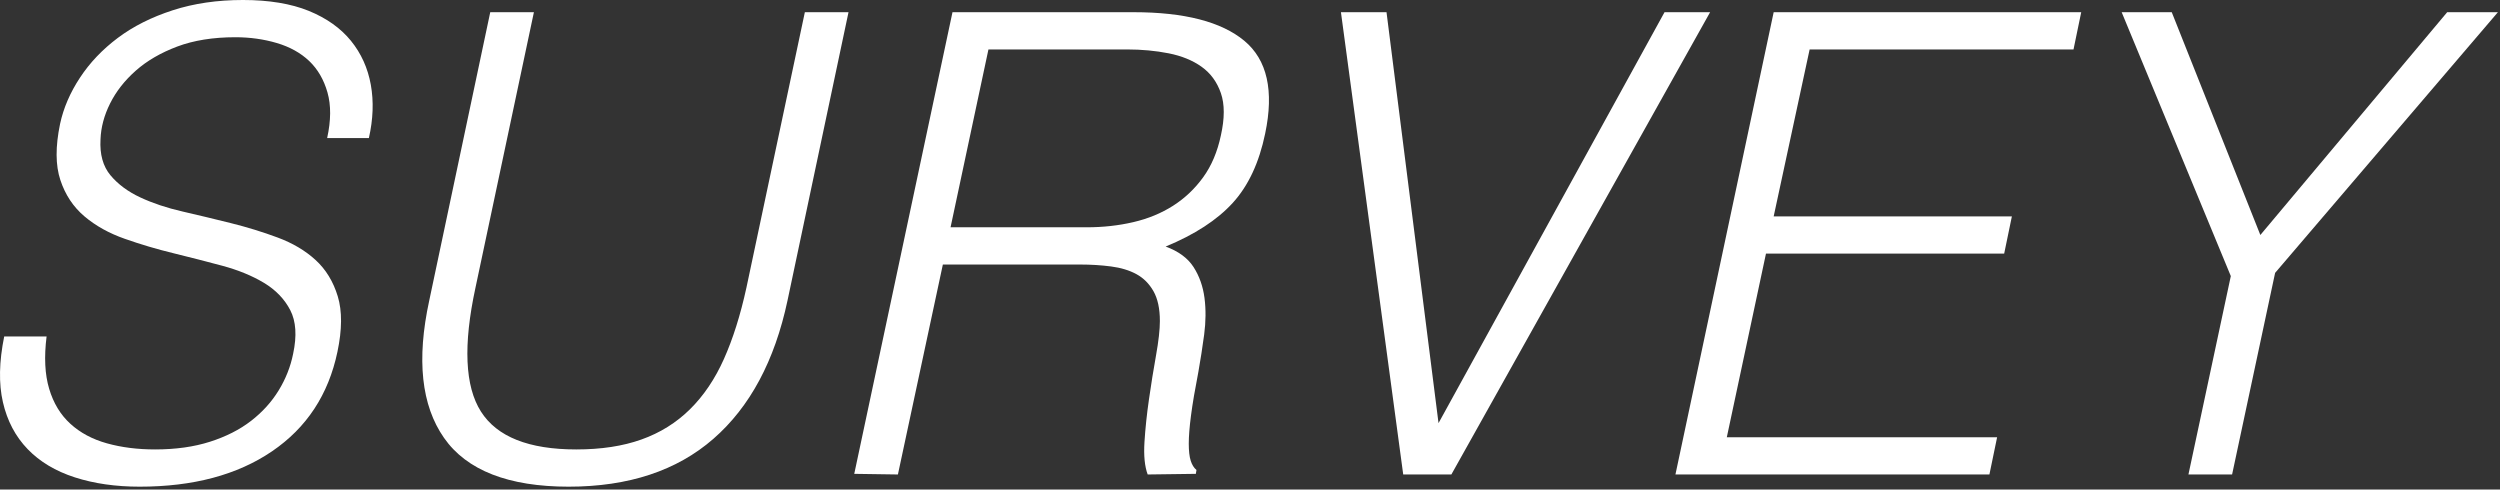
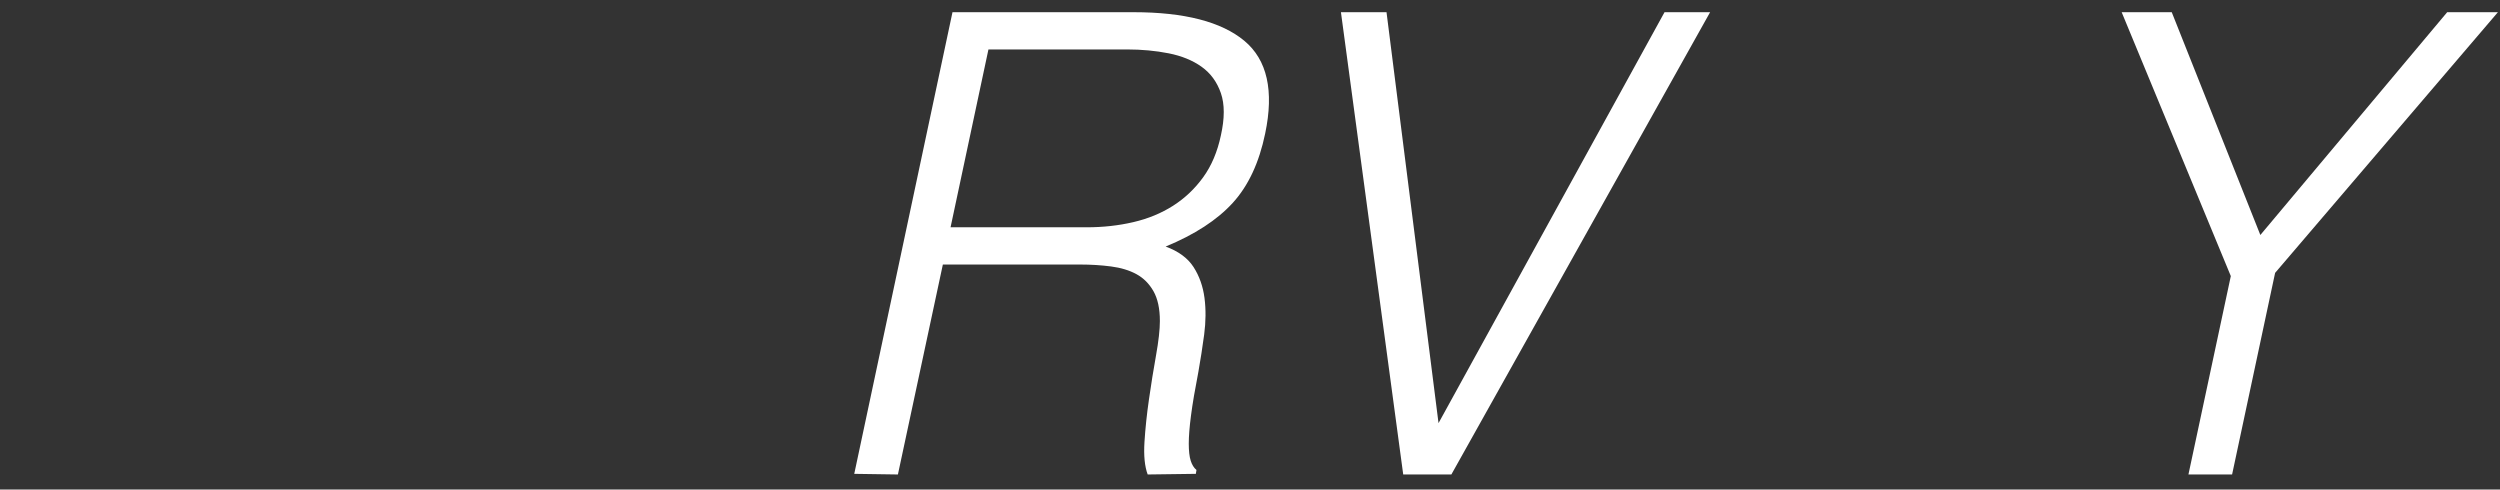
<svg xmlns="http://www.w3.org/2000/svg" id="_レイヤー_1" width="623" height="122" viewBox="0 0 623 122">
  <rect x="0" y="0" width="623" height="122" fill="#333333" stroke="none" />
  <defs>
    <style>.cls-1{fill:#fff;}</style>
  </defs>
-   <path class="cls-1" d="m11.61,83.84c-.64,5.12-.43,9.47.64,13.04,1.06,3.57,2.82,6.48,5.28,8.72,2.45,2.24,5.49,3.87,9.12,4.88,3.62,1.01,7.62,1.52,12,1.52,5.12,0,9.68-.64,13.68-1.92,4-1.28,7.41-3.01,10.24-5.2,2.83-2.19,5.12-4.72,6.88-7.6,1.76-2.88,2.96-5.92,3.6-9.12.96-4.48.72-8.1-.72-10.88-1.44-2.77-3.63-5.04-6.56-6.8-2.93-1.76-6.38-3.17-10.32-4.24-3.95-1.06-8-2.1-12.16-3.12-4.16-1.01-8.22-2.21-12.16-3.6-3.95-1.38-7.31-3.25-10.08-5.6-2.78-2.35-4.78-5.36-6-9.04-1.23-3.68-1.25-8.35-.08-14,.85-3.95,2.5-7.79,4.96-11.52,2.45-3.73,5.6-7.04,9.44-9.92,3.84-2.88,8.4-5.17,13.68-6.88,5.28-1.71,11.12-2.56,17.52-2.56s11.97.91,16.4,2.72c4.42,1.81,7.92,4.29,10.48,7.44,2.56,3.15,4.21,6.8,4.96,10.96.75,4.16.58,8.59-.48,13.28h-10.4c.96-4.37.99-8.16.08-11.36-.91-3.2-2.43-5.81-4.56-7.84-2.13-2.02-4.83-3.52-8.08-4.48-3.25-.96-6.7-1.44-10.32-1.44-5.55,0-10.38.78-14.48,2.32-4.11,1.55-7.55,3.55-10.32,6-2.78,2.46-4.91,5.17-6.4,8.16-1.5,2.99-2.29,5.97-2.4,8.96-.21,3.73.61,6.72,2.48,8.96,1.87,2.24,4.35,4.08,7.44,5.52,3.09,1.44,6.61,2.62,10.56,3.52,3.95.91,7.95,1.87,12,2.88,4.05,1.01,7.95,2.21,11.68,3.6,3.73,1.39,6.88,3.25,9.44,5.6,2.56,2.35,4.4,5.36,5.52,9.04,1.12,3.68,1.09,8.29-.08,13.84-2.24,10.67-7.68,18.93-16.32,24.8s-19.63,8.8-32.96,8.8c-5.97,0-11.36-.77-16.16-2.32-4.8-1.55-8.72-3.89-11.76-7.04-3.04-3.15-5.09-7.04-6.16-11.68-1.07-4.64-.96-10.1.32-16.4h10.56Z" />
-   <path class="cls-1" d="m122.17,3.04h10.88l-14.56,68.64c-3.09,14.29-2.64,24.59,1.36,30.88,4,6.29,11.92,9.44,23.76,9.44,6.18,0,11.6-.82,16.24-2.48,4.64-1.65,8.67-4.16,12.08-7.52,3.41-3.36,6.24-7.54,8.48-12.56,2.24-5.01,4.11-10.93,5.6-17.76L200.57,3.04h10.88l-15.2,71.84c-3.2,15.04-9.36,26.53-18.48,34.48-9.12,7.95-21.15,11.92-36.08,11.92s-25.39-4.05-31.04-12.16c-5.66-8.1-6.88-19.52-3.68-34.24L122.17,3.04Z" />
  <path class="cls-1" d="m234.96,65.92l-11.2,52.32-10.88-.16L237.36,3.04h45.12c12.69,0,21.89,2.38,27.6,7.12,5.71,4.75,7.44,12.46,5.2,23.12-1.5,7.25-4.19,13.02-8.08,17.28-3.9,4.27-9.47,7.89-16.72,10.88,3.2,1.17,5.52,2.88,6.96,5.12,1.44,2.24,2.34,4.8,2.72,7.68.37,2.88.34,5.92-.08,9.12-.43,3.2-.91,6.29-1.44,9.28-.85,4.38-1.47,8-1.84,10.88-.38,2.88-.56,5.23-.56,7.04s.16,3.23.48,4.24c.32,1.01.8,1.79,1.44,2.32l-.16.96-12,.16c-.75-2.02-1.01-4.72-.8-8.08.21-3.36.58-6.9,1.12-10.64.53-3.73,1.12-7.38,1.76-10.96.64-3.57.96-6.42.96-8.56,0-3.09-.54-5.57-1.6-7.44-1.07-1.87-2.48-3.28-4.24-4.24s-3.87-1.6-6.32-1.92c-2.46-.32-5.01-.48-7.68-.48h-34.24Zm35.84-9.28c4.05,0,7.92-.42,11.6-1.28,3.68-.85,6.98-2.21,9.92-4.08,2.93-1.87,5.44-4.24,7.52-7.12s3.54-6.34,4.4-10.4c.96-4.27.96-7.79,0-10.56-.96-2.77-2.56-4.96-4.8-6.56-2.24-1.6-4.99-2.72-8.24-3.36-3.25-.64-6.7-.96-10.32-.96h-34.56l-9.44,44.32h33.92Z" />
  <path class="cls-1" d="m334.16,3.04h11.36l12.96,102.4L414.8,3.04h11.36l-64.48,115.2h-12l-15.52-115.2Z" />
-   <path class="cls-1" d="m417.52,118.24L442,3.04h76.64l-1.92,9.28h-65.76l-8.96,41.6h59.36l-1.92,9.28h-59.36l-9.76,45.76h67.36l-1.92,9.28h-78.24Z" />
  <path class="cls-1" d="m563.28,58.56l46.56-55.52h12.64l-55.52,64.96-10.72,50.24h-10.88l10.56-49.44-27.2-65.76h12.48l22.08,55.52Z" />
</svg>